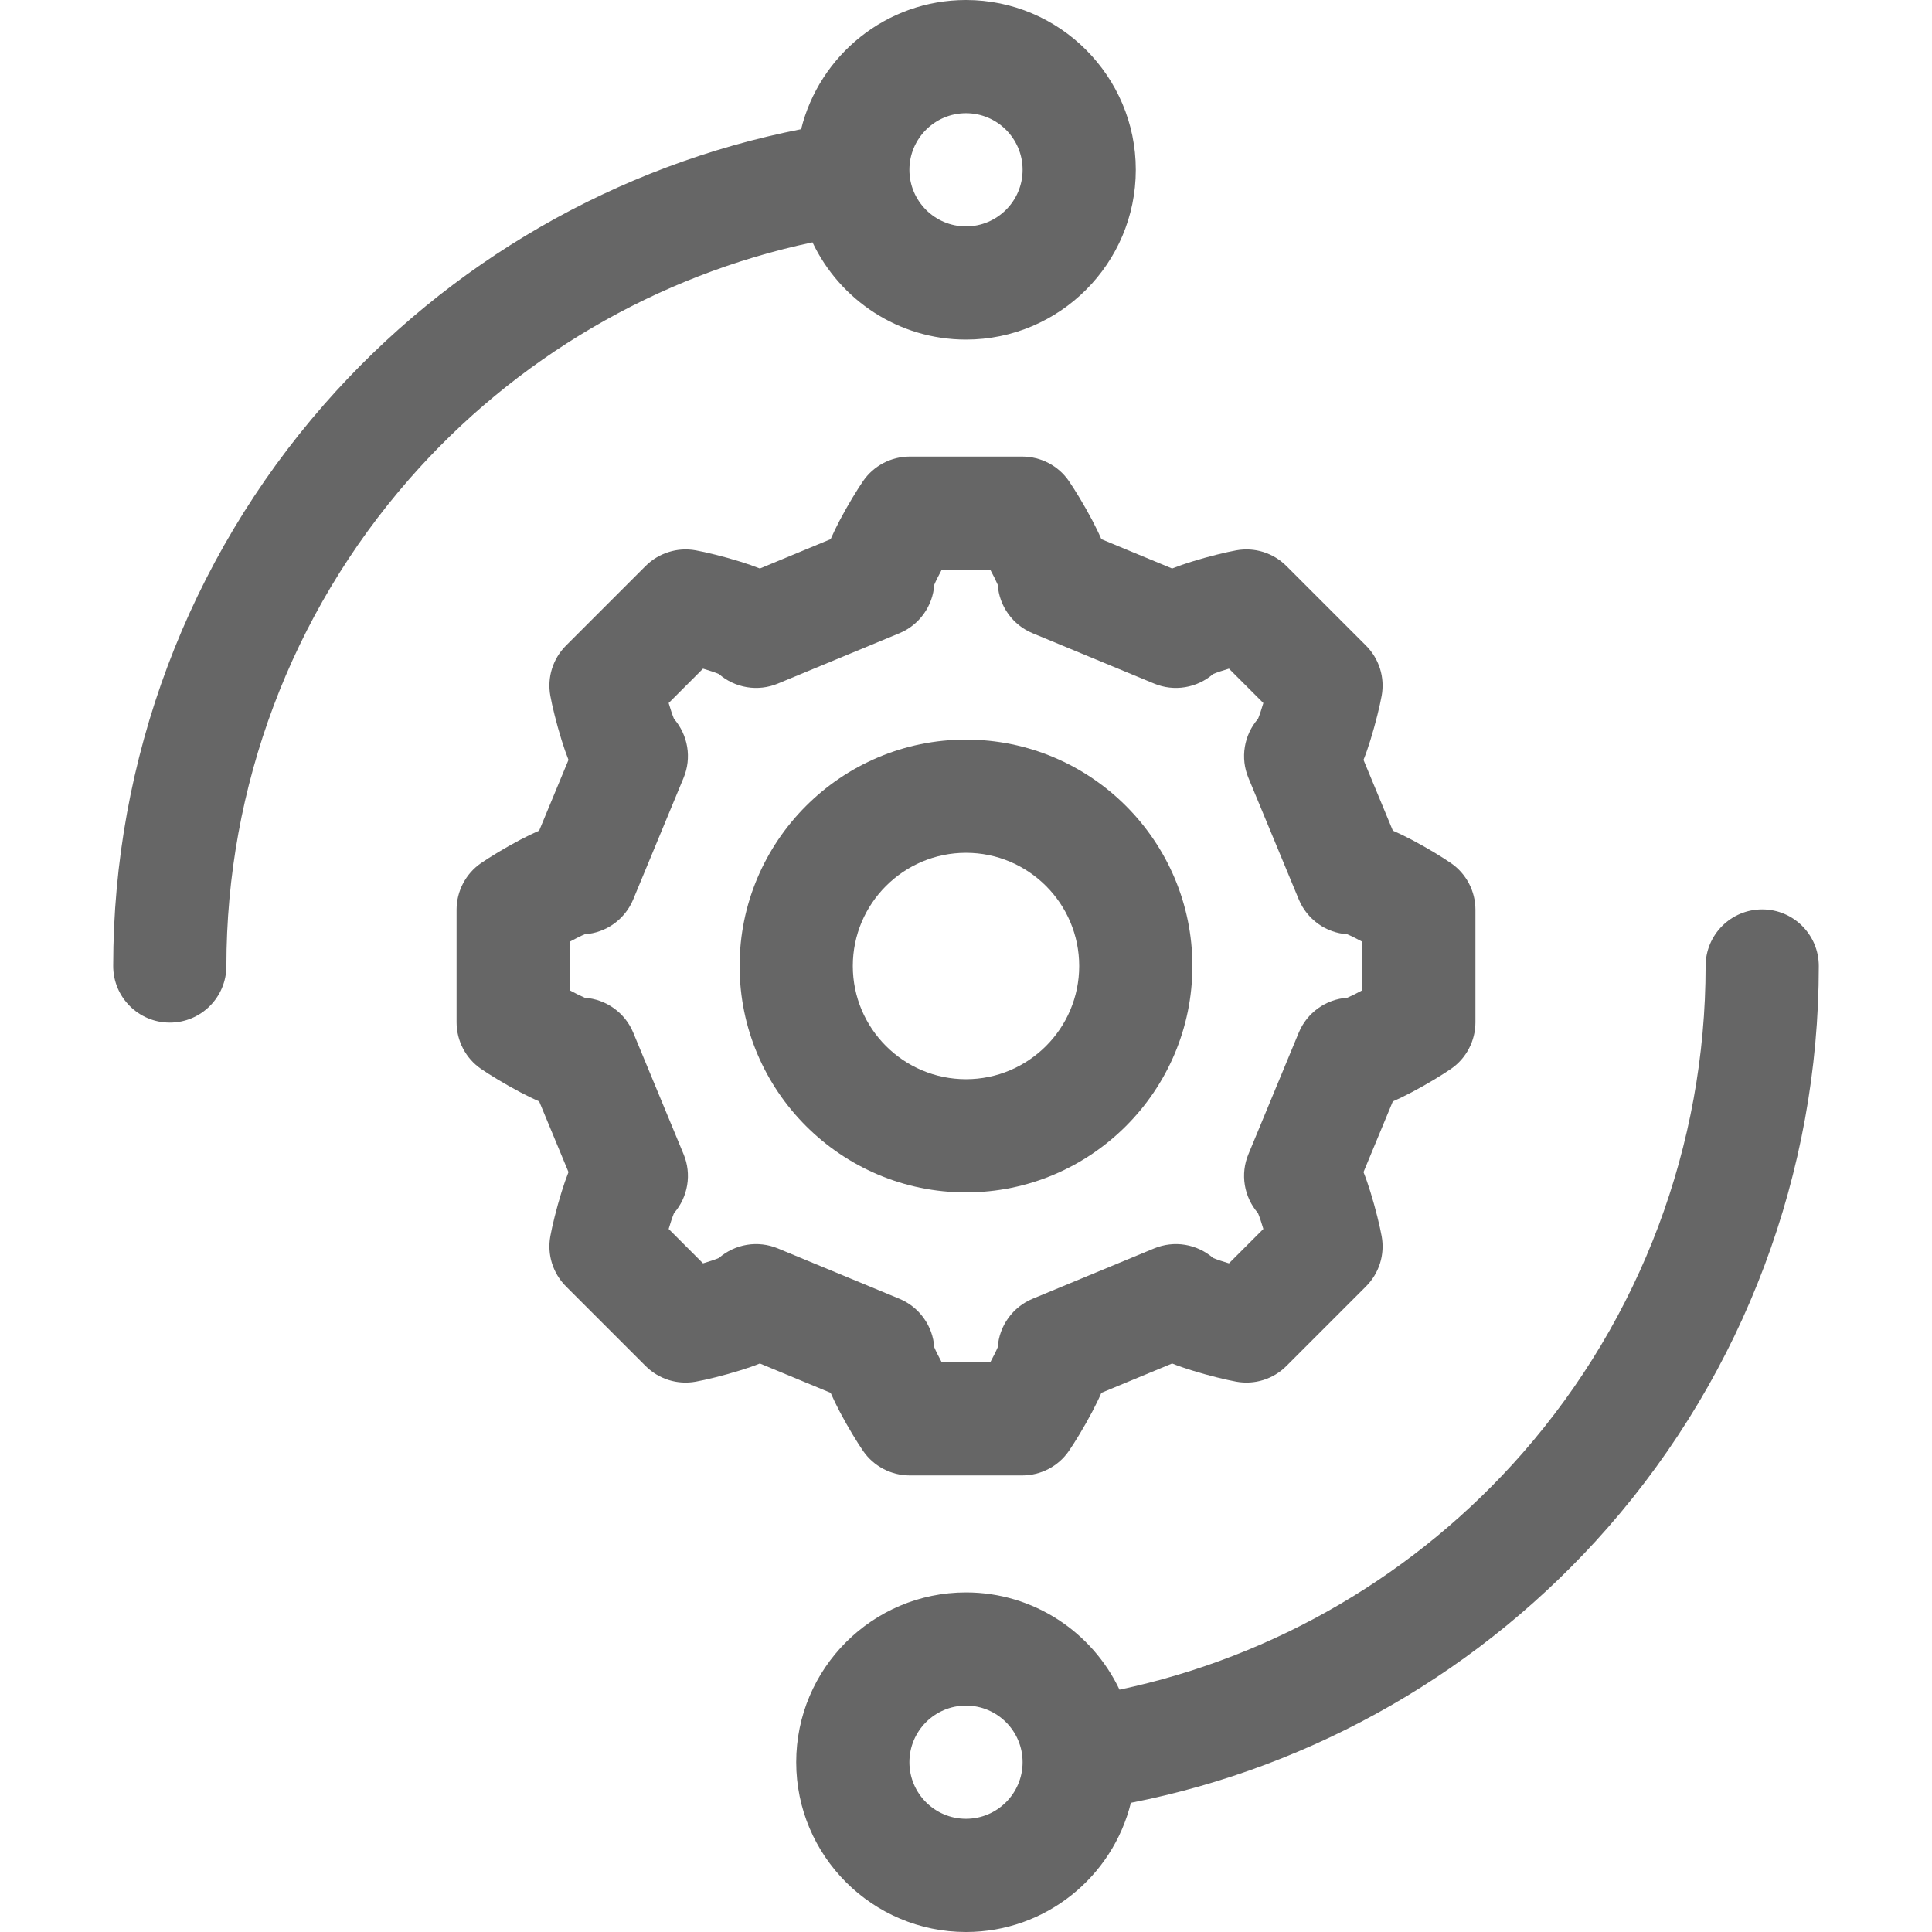
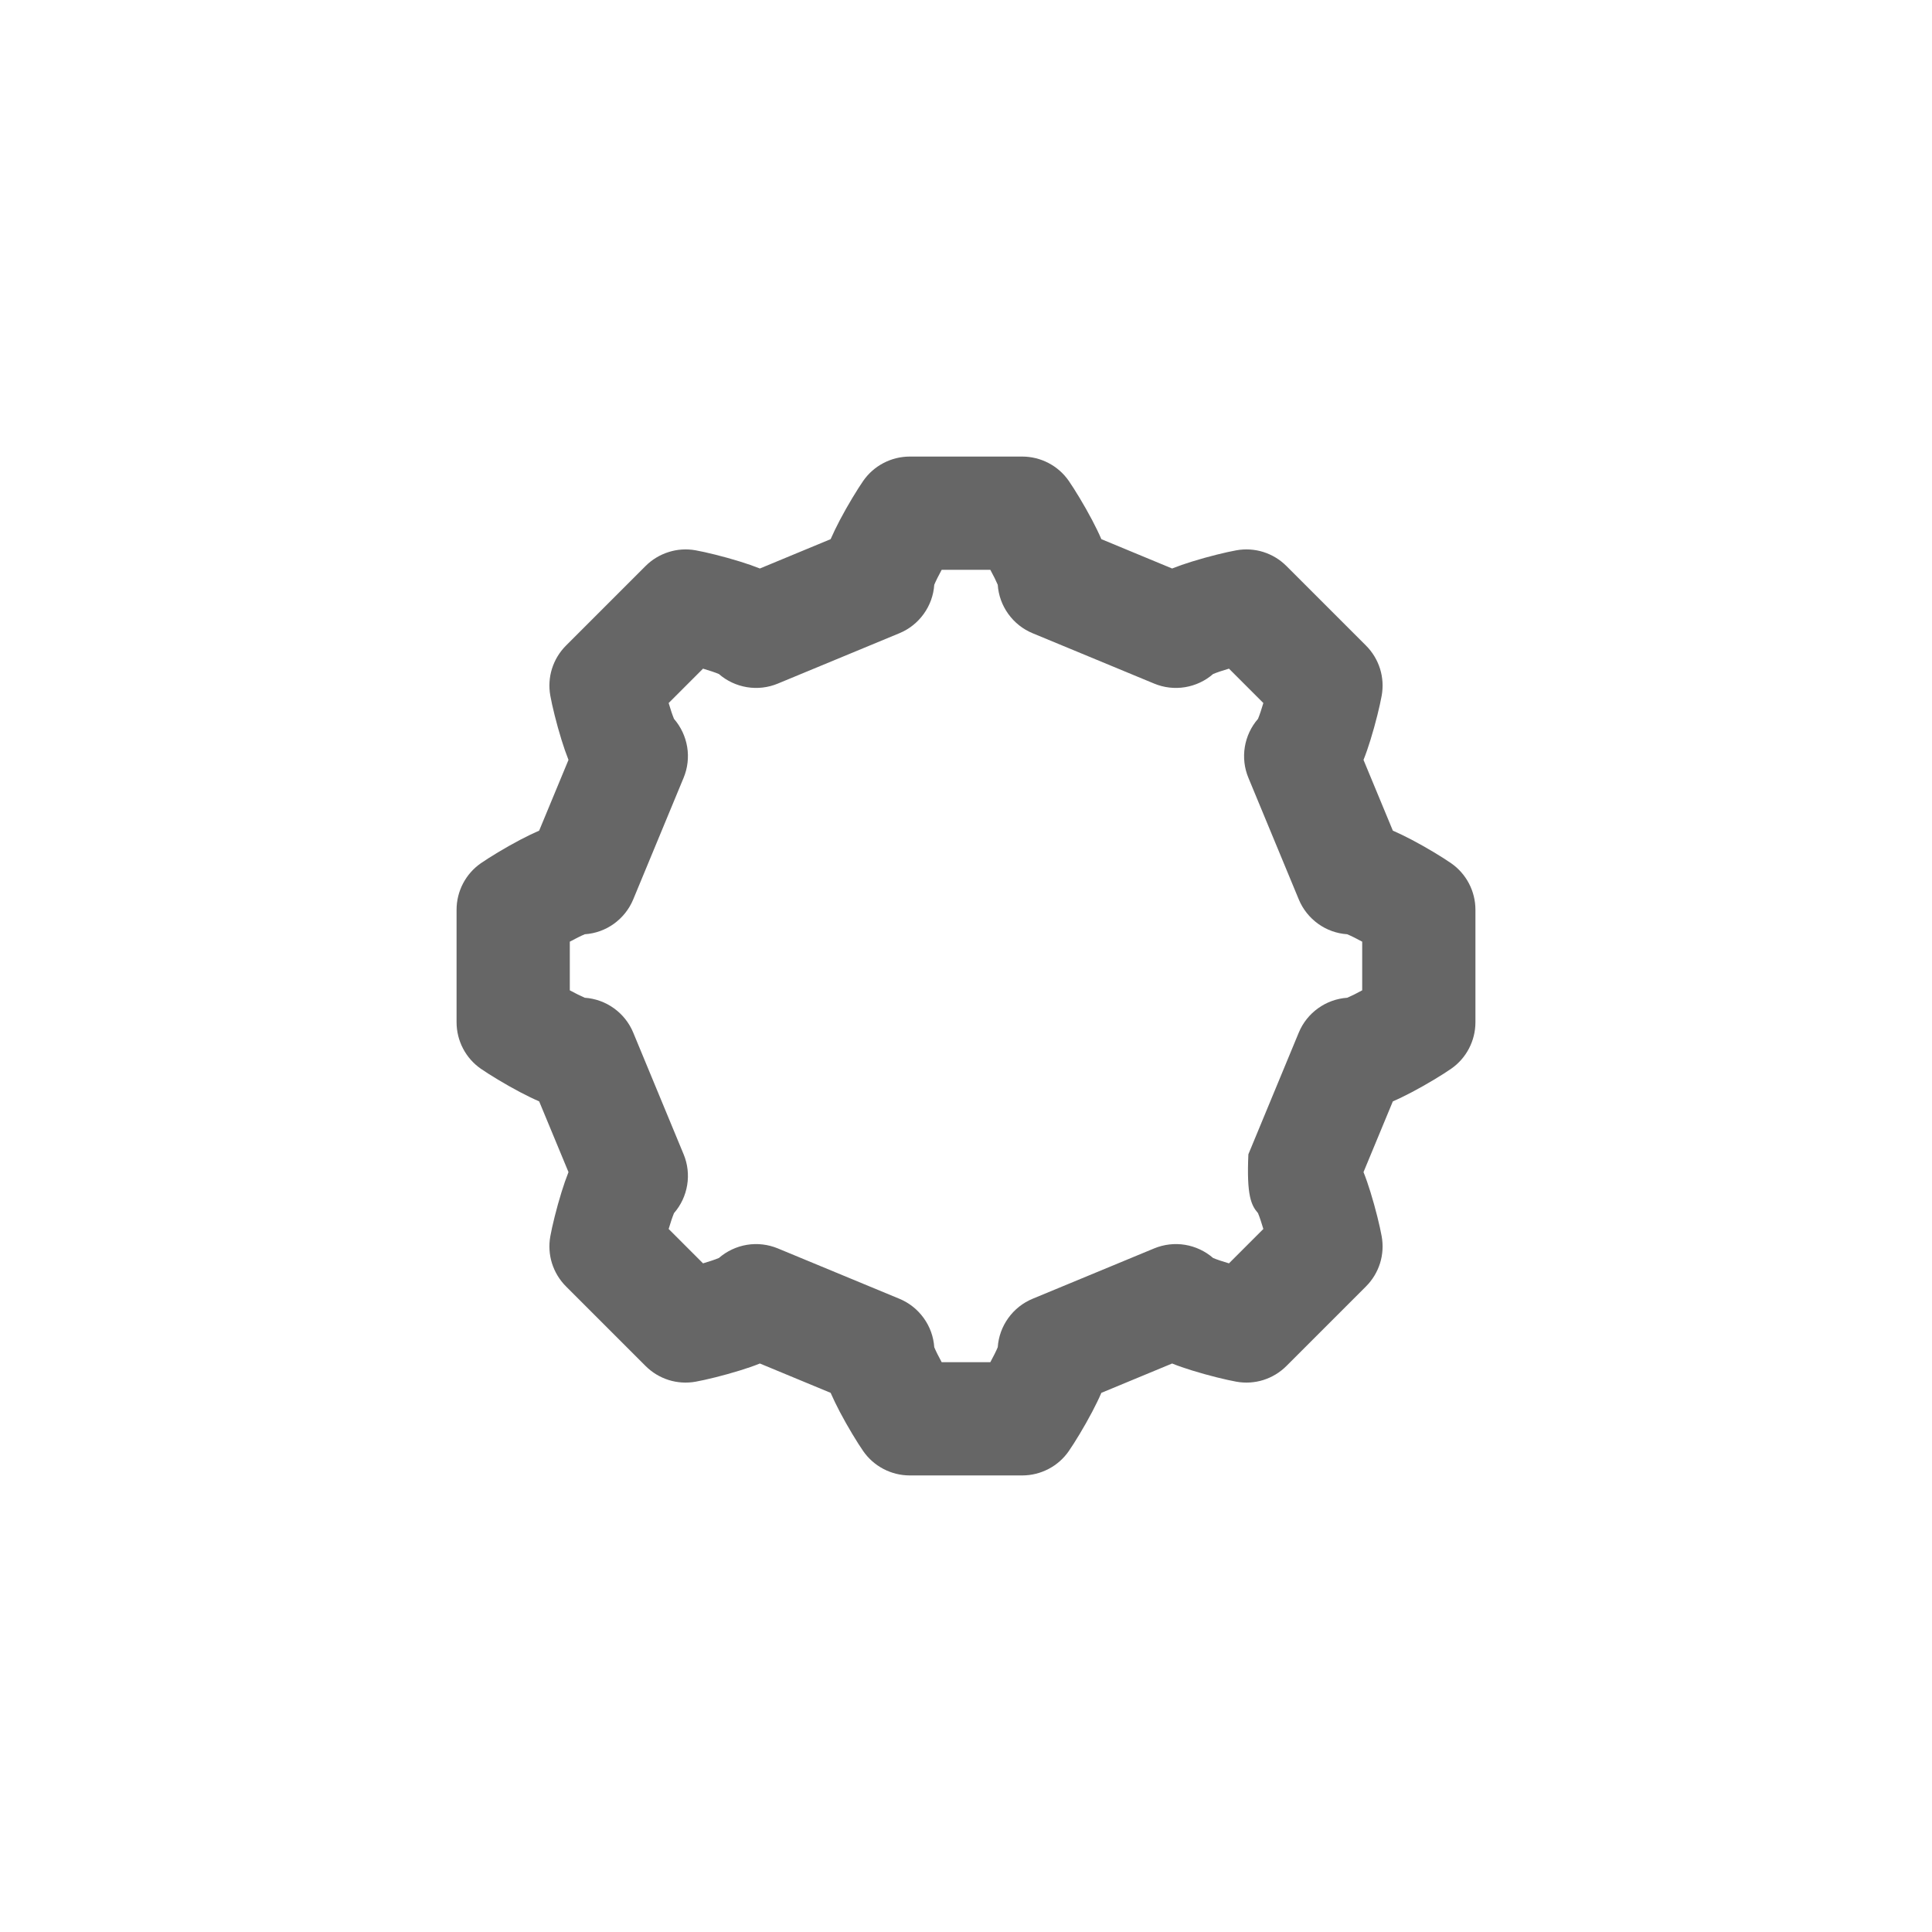
<svg xmlns="http://www.w3.org/2000/svg" width="44" height="44" viewBox="0 0 44 44" fill="none">
-   <path d="M33.049 19.66C32.865 19.532 32.498 19.307 32.153 19.126C32.004 19.048 31.86 18.978 31.721 18.917L31.053 17.306C31.11 17.165 31.161 17.014 31.211 16.853C31.327 16.481 31.428 16.063 31.467 15.843C31.504 15.638 31.491 15.427 31.429 15.229C31.366 15.03 31.257 14.85 31.11 14.703L29.297 12.89C29.15 12.743 28.97 12.634 28.771 12.571C28.573 12.509 28.362 12.496 28.157 12.533C27.937 12.572 27.519 12.673 27.147 12.789C26.986 12.839 26.835 12.891 26.694 12.947L25.083 12.279C25.023 12.14 24.952 11.996 24.874 11.847C24.693 11.502 24.468 11.136 24.34 10.951C24.222 10.781 24.064 10.641 23.879 10.545C23.695 10.449 23.49 10.398 23.282 10.398H20.718C20.51 10.398 20.305 10.449 20.121 10.545C19.937 10.641 19.778 10.781 19.66 10.951C19.532 11.136 19.307 11.502 19.126 11.847C19.048 11.996 18.978 12.14 18.917 12.279L17.306 12.947C17.165 12.891 17.014 12.839 16.853 12.789C16.481 12.673 16.063 12.572 15.843 12.533C15.638 12.496 15.427 12.509 15.229 12.572C15.031 12.634 14.85 12.743 14.703 12.89L12.89 14.703C12.743 14.85 12.634 15.03 12.571 15.229C12.509 15.427 12.496 15.638 12.533 15.843C12.572 16.063 12.673 16.481 12.789 16.853C12.839 17.014 12.891 17.165 12.947 17.306L12.279 18.917C12.14 18.978 11.996 19.048 11.847 19.126C11.502 19.307 11.136 19.532 10.951 19.66C10.781 19.778 10.641 19.937 10.545 20.121C10.449 20.305 10.398 20.51 10.398 20.718V23.282C10.398 23.49 10.449 23.695 10.545 23.879C10.641 24.064 10.781 24.222 10.951 24.34C11.136 24.468 11.502 24.693 11.847 24.874C11.996 24.952 12.14 25.023 12.279 25.083L12.947 26.694C12.891 26.835 12.839 26.986 12.789 27.147C12.673 27.519 12.572 27.937 12.533 28.157C12.496 28.362 12.509 28.573 12.571 28.771C12.634 28.97 12.743 29.15 12.89 29.297L14.703 31.11C14.85 31.257 15.03 31.366 15.229 31.429C15.427 31.491 15.638 31.504 15.843 31.467C16.063 31.428 16.481 31.327 16.853 31.211C17.014 31.161 17.165 31.11 17.306 31.053L18.917 31.721C18.978 31.86 19.048 32.004 19.126 32.153C19.307 32.498 19.532 32.865 19.66 33.049C19.778 33.219 19.937 33.359 20.121 33.455C20.305 33.551 20.51 33.602 20.718 33.602H23.282C23.49 33.602 23.695 33.551 23.879 33.455C24.064 33.359 24.222 33.219 24.34 33.049C24.468 32.865 24.693 32.498 24.874 32.153C24.952 32.004 25.023 31.86 25.083 31.721L26.694 31.053C26.835 31.11 26.986 31.161 27.147 31.211C27.519 31.327 27.937 31.428 28.157 31.467C28.362 31.504 28.573 31.491 28.771 31.429C28.97 31.366 29.15 31.257 29.297 31.11L31.11 29.297C31.257 29.15 31.366 28.97 31.429 28.771C31.491 28.573 31.504 28.362 31.467 28.157C31.428 27.937 31.327 27.519 31.211 27.147C31.161 26.986 31.11 26.835 31.053 26.694L31.721 25.083C31.86 25.023 32.004 24.952 32.153 24.874C32.498 24.693 32.865 24.468 33.049 24.34C33.219 24.222 33.359 24.064 33.455 23.879C33.551 23.695 33.602 23.49 33.602 23.282V20.718C33.602 20.51 33.551 20.305 33.455 20.121C33.359 19.937 33.219 19.778 33.049 19.66ZM31.023 22.554C30.893 22.625 30.768 22.687 30.682 22.723C30.442 22.74 30.212 22.823 30.018 22.963C29.823 23.103 29.671 23.294 29.579 23.516L28.431 26.288C28.339 26.509 28.311 26.752 28.35 26.989C28.389 27.226 28.493 27.447 28.65 27.628C28.686 27.715 28.73 27.846 28.772 27.989L27.989 28.772C27.846 28.73 27.714 28.686 27.628 28.65C27.447 28.493 27.225 28.389 26.989 28.35C26.752 28.311 26.509 28.34 26.287 28.431L23.516 29.579C23.294 29.671 23.103 29.823 22.963 30.018C22.823 30.212 22.739 30.442 22.723 30.682C22.687 30.769 22.625 30.893 22.554 31.023H21.446C21.375 30.893 21.313 30.769 21.277 30.682C21.261 30.442 21.177 30.212 21.037 30.018C20.897 29.823 20.706 29.671 20.484 29.579L17.713 28.431C17.491 28.34 17.248 28.311 17.011 28.35C16.775 28.389 16.553 28.493 16.372 28.65C16.286 28.686 16.154 28.73 16.011 28.772L15.228 27.989C15.27 27.846 15.314 27.715 15.35 27.628C15.508 27.447 15.611 27.226 15.65 26.989C15.689 26.752 15.661 26.509 15.569 26.288L14.421 23.516C14.329 23.294 14.177 23.103 13.982 22.963C13.788 22.823 13.558 22.74 13.318 22.723C13.232 22.687 13.107 22.625 12.977 22.554V21.446C13.107 21.375 13.232 21.313 13.318 21.277C13.558 21.261 13.788 21.178 13.982 21.038C14.177 20.897 14.329 20.706 14.421 20.484L15.569 17.713C15.661 17.491 15.689 17.248 15.65 17.011C15.611 16.775 15.507 16.553 15.35 16.372C15.314 16.286 15.27 16.154 15.228 16.011L16.011 15.228C16.154 15.27 16.286 15.314 16.372 15.35C16.553 15.508 16.775 15.611 17.011 15.65C17.248 15.689 17.491 15.661 17.713 15.569L20.484 14.421C20.706 14.329 20.897 14.177 21.037 13.982C21.177 13.788 21.261 13.558 21.277 13.318C21.313 13.232 21.375 13.107 21.446 12.977H22.554C22.625 13.107 22.687 13.232 22.723 13.318C22.739 13.558 22.823 13.788 22.963 13.982C23.103 14.177 23.294 14.329 23.516 14.421L26.287 15.569C26.509 15.661 26.752 15.689 26.989 15.65C27.225 15.611 27.447 15.508 27.628 15.35C27.714 15.314 27.846 15.27 27.989 15.228L28.772 16.011C28.73 16.154 28.686 16.286 28.65 16.372C28.492 16.553 28.389 16.775 28.35 17.011C28.311 17.248 28.339 17.491 28.431 17.713L29.579 20.484C29.671 20.706 29.823 20.897 30.018 21.038C30.212 21.178 30.442 21.261 30.682 21.277C30.768 21.313 30.893 21.375 31.023 21.446V22.554Z" fill="#666666" />
-   <path d="M22 0C20.186 0 18.661 1.255 18.245 2.942C14.049 3.766 10.221 5.968 7.379 9.215C4.283 12.753 2.578 17.294 2.578 22C2.578 22.712 3.155 23.289 3.867 23.289C4.579 23.289 5.156 22.712 5.156 22C5.156 17.918 6.635 13.981 9.319 10.913C11.731 8.157 14.96 6.269 18.504 5.519C19.125 6.827 20.459 7.734 22 7.734C24.132 7.734 25.867 6 25.867 3.867C25.867 1.735 24.132 0 22 0ZM22 5.156C21.289 5.156 20.711 4.578 20.711 3.867C20.711 3.156 21.289 2.578 22 2.578C22.711 2.578 23.289 3.156 23.289 3.867C23.289 4.578 22.711 5.156 22 5.156ZM22 16.844C19.157 16.844 16.844 19.157 16.844 22C16.844 24.843 19.157 27.156 22 27.156C24.843 27.156 27.156 24.843 27.156 22C27.156 19.157 24.843 16.844 22 16.844ZM22 24.578C20.578 24.578 19.422 23.422 19.422 22C19.422 20.578 20.578 19.422 22 19.422C23.422 19.422 24.578 20.578 24.578 22C24.578 23.422 23.422 24.578 22 24.578ZM40.133 20.711C39.421 20.711 38.844 21.288 38.844 22C38.844 26.082 37.365 30.019 34.681 33.087C32.269 35.843 29.04 37.731 25.496 38.481C24.875 37.172 23.541 36.266 22 36.266C19.868 36.266 18.133 38 18.133 40.133C18.133 42.265 19.868 44 22 44C23.814 44 25.339 42.745 25.755 41.058C29.951 40.234 33.779 38.032 36.621 34.785C39.717 31.247 41.422 26.706 41.422 22C41.422 21.288 40.845 20.711 40.133 20.711ZM22 41.422C21.289 41.422 20.711 40.844 20.711 40.133C20.711 39.422 21.289 38.844 22 38.844C22.711 38.844 23.289 39.422 23.289 40.133C23.289 40.844 22.711 41.422 22 41.422Z" fill="#666666" />
+   <path d="M33.049 19.66C32.865 19.532 32.498 19.307 32.153 19.126C32.004 19.048 31.86 18.978 31.721 18.917L31.053 17.306C31.11 17.165 31.161 17.014 31.211 16.853C31.327 16.481 31.428 16.063 31.467 15.843C31.504 15.638 31.491 15.427 31.429 15.229C31.366 15.03 31.257 14.85 31.11 14.703L29.297 12.89C29.15 12.743 28.97 12.634 28.771 12.571C28.573 12.509 28.362 12.496 28.157 12.533C27.937 12.572 27.519 12.673 27.147 12.789C26.986 12.839 26.835 12.891 26.694 12.947L25.083 12.279C25.023 12.14 24.952 11.996 24.874 11.847C24.693 11.502 24.468 11.136 24.34 10.951C24.222 10.781 24.064 10.641 23.879 10.545C23.695 10.449 23.49 10.398 23.282 10.398H20.718C20.51 10.398 20.305 10.449 20.121 10.545C19.937 10.641 19.778 10.781 19.66 10.951C19.532 11.136 19.307 11.502 19.126 11.847C19.048 11.996 18.978 12.14 18.917 12.279L17.306 12.947C17.165 12.891 17.014 12.839 16.853 12.789C16.481 12.673 16.063 12.572 15.843 12.533C15.638 12.496 15.427 12.509 15.229 12.572C15.031 12.634 14.85 12.743 14.703 12.89L12.89 14.703C12.743 14.85 12.634 15.03 12.571 15.229C12.509 15.427 12.496 15.638 12.533 15.843C12.572 16.063 12.673 16.481 12.789 16.853C12.839 17.014 12.891 17.165 12.947 17.306L12.279 18.917C12.14 18.978 11.996 19.048 11.847 19.126C11.502 19.307 11.136 19.532 10.951 19.66C10.781 19.778 10.641 19.937 10.545 20.121C10.449 20.305 10.398 20.51 10.398 20.718V23.282C10.398 23.49 10.449 23.695 10.545 23.879C10.641 24.064 10.781 24.222 10.951 24.34C11.136 24.468 11.502 24.693 11.847 24.874C11.996 24.952 12.14 25.023 12.279 25.083L12.947 26.694C12.891 26.835 12.839 26.986 12.789 27.147C12.673 27.519 12.572 27.937 12.533 28.157C12.496 28.362 12.509 28.573 12.571 28.771C12.634 28.97 12.743 29.15 12.89 29.297L14.703 31.11C14.85 31.257 15.03 31.366 15.229 31.429C15.427 31.491 15.638 31.504 15.843 31.467C16.063 31.428 16.481 31.327 16.853 31.211C17.014 31.161 17.165 31.11 17.306 31.053L18.917 31.721C18.978 31.86 19.048 32.004 19.126 32.153C19.307 32.498 19.532 32.865 19.66 33.049C19.778 33.219 19.937 33.359 20.121 33.455C20.305 33.551 20.51 33.602 20.718 33.602H23.282C23.49 33.602 23.695 33.551 23.879 33.455C24.064 33.359 24.222 33.219 24.34 33.049C24.468 32.865 24.693 32.498 24.874 32.153C24.952 32.004 25.023 31.86 25.083 31.721L26.694 31.053C26.835 31.11 26.986 31.161 27.147 31.211C27.519 31.327 27.937 31.428 28.157 31.467C28.362 31.504 28.573 31.491 28.771 31.429C28.97 31.366 29.15 31.257 29.297 31.11L31.11 29.297C31.257 29.15 31.366 28.97 31.429 28.771C31.491 28.573 31.504 28.362 31.467 28.157C31.428 27.937 31.327 27.519 31.211 27.147C31.161 26.986 31.11 26.835 31.053 26.694L31.721 25.083C31.86 25.023 32.004 24.952 32.153 24.874C32.498 24.693 32.865 24.468 33.049 24.34C33.219 24.222 33.359 24.064 33.455 23.879C33.551 23.695 33.602 23.49 33.602 23.282V20.718C33.602 20.51 33.551 20.305 33.455 20.121C33.359 19.937 33.219 19.778 33.049 19.66ZM31.023 22.554C30.893 22.625 30.768 22.687 30.682 22.723C30.442 22.74 30.212 22.823 30.018 22.963C29.823 23.103 29.671 23.294 29.579 23.516L28.431 26.288C28.389 27.226 28.493 27.447 28.65 27.628C28.686 27.715 28.73 27.846 28.772 27.989L27.989 28.772C27.846 28.73 27.714 28.686 27.628 28.65C27.447 28.493 27.225 28.389 26.989 28.35C26.752 28.311 26.509 28.34 26.287 28.431L23.516 29.579C23.294 29.671 23.103 29.823 22.963 30.018C22.823 30.212 22.739 30.442 22.723 30.682C22.687 30.769 22.625 30.893 22.554 31.023H21.446C21.375 30.893 21.313 30.769 21.277 30.682C21.261 30.442 21.177 30.212 21.037 30.018C20.897 29.823 20.706 29.671 20.484 29.579L17.713 28.431C17.491 28.34 17.248 28.311 17.011 28.35C16.775 28.389 16.553 28.493 16.372 28.65C16.286 28.686 16.154 28.73 16.011 28.772L15.228 27.989C15.27 27.846 15.314 27.715 15.35 27.628C15.508 27.447 15.611 27.226 15.65 26.989C15.689 26.752 15.661 26.509 15.569 26.288L14.421 23.516C14.329 23.294 14.177 23.103 13.982 22.963C13.788 22.823 13.558 22.74 13.318 22.723C13.232 22.687 13.107 22.625 12.977 22.554V21.446C13.107 21.375 13.232 21.313 13.318 21.277C13.558 21.261 13.788 21.178 13.982 21.038C14.177 20.897 14.329 20.706 14.421 20.484L15.569 17.713C15.661 17.491 15.689 17.248 15.65 17.011C15.611 16.775 15.507 16.553 15.35 16.372C15.314 16.286 15.27 16.154 15.228 16.011L16.011 15.228C16.154 15.27 16.286 15.314 16.372 15.35C16.553 15.508 16.775 15.611 17.011 15.65C17.248 15.689 17.491 15.661 17.713 15.569L20.484 14.421C20.706 14.329 20.897 14.177 21.037 13.982C21.177 13.788 21.261 13.558 21.277 13.318C21.313 13.232 21.375 13.107 21.446 12.977H22.554C22.625 13.107 22.687 13.232 22.723 13.318C22.739 13.558 22.823 13.788 22.963 13.982C23.103 14.177 23.294 14.329 23.516 14.421L26.287 15.569C26.509 15.661 26.752 15.689 26.989 15.65C27.225 15.611 27.447 15.508 27.628 15.35C27.714 15.314 27.846 15.27 27.989 15.228L28.772 16.011C28.73 16.154 28.686 16.286 28.65 16.372C28.492 16.553 28.389 16.775 28.35 17.011C28.311 17.248 28.339 17.491 28.431 17.713L29.579 20.484C29.671 20.706 29.823 20.897 30.018 21.038C30.212 21.178 30.442 21.261 30.682 21.277C30.768 21.313 30.893 21.375 31.023 21.446V22.554Z" fill="#666666" />
</svg>